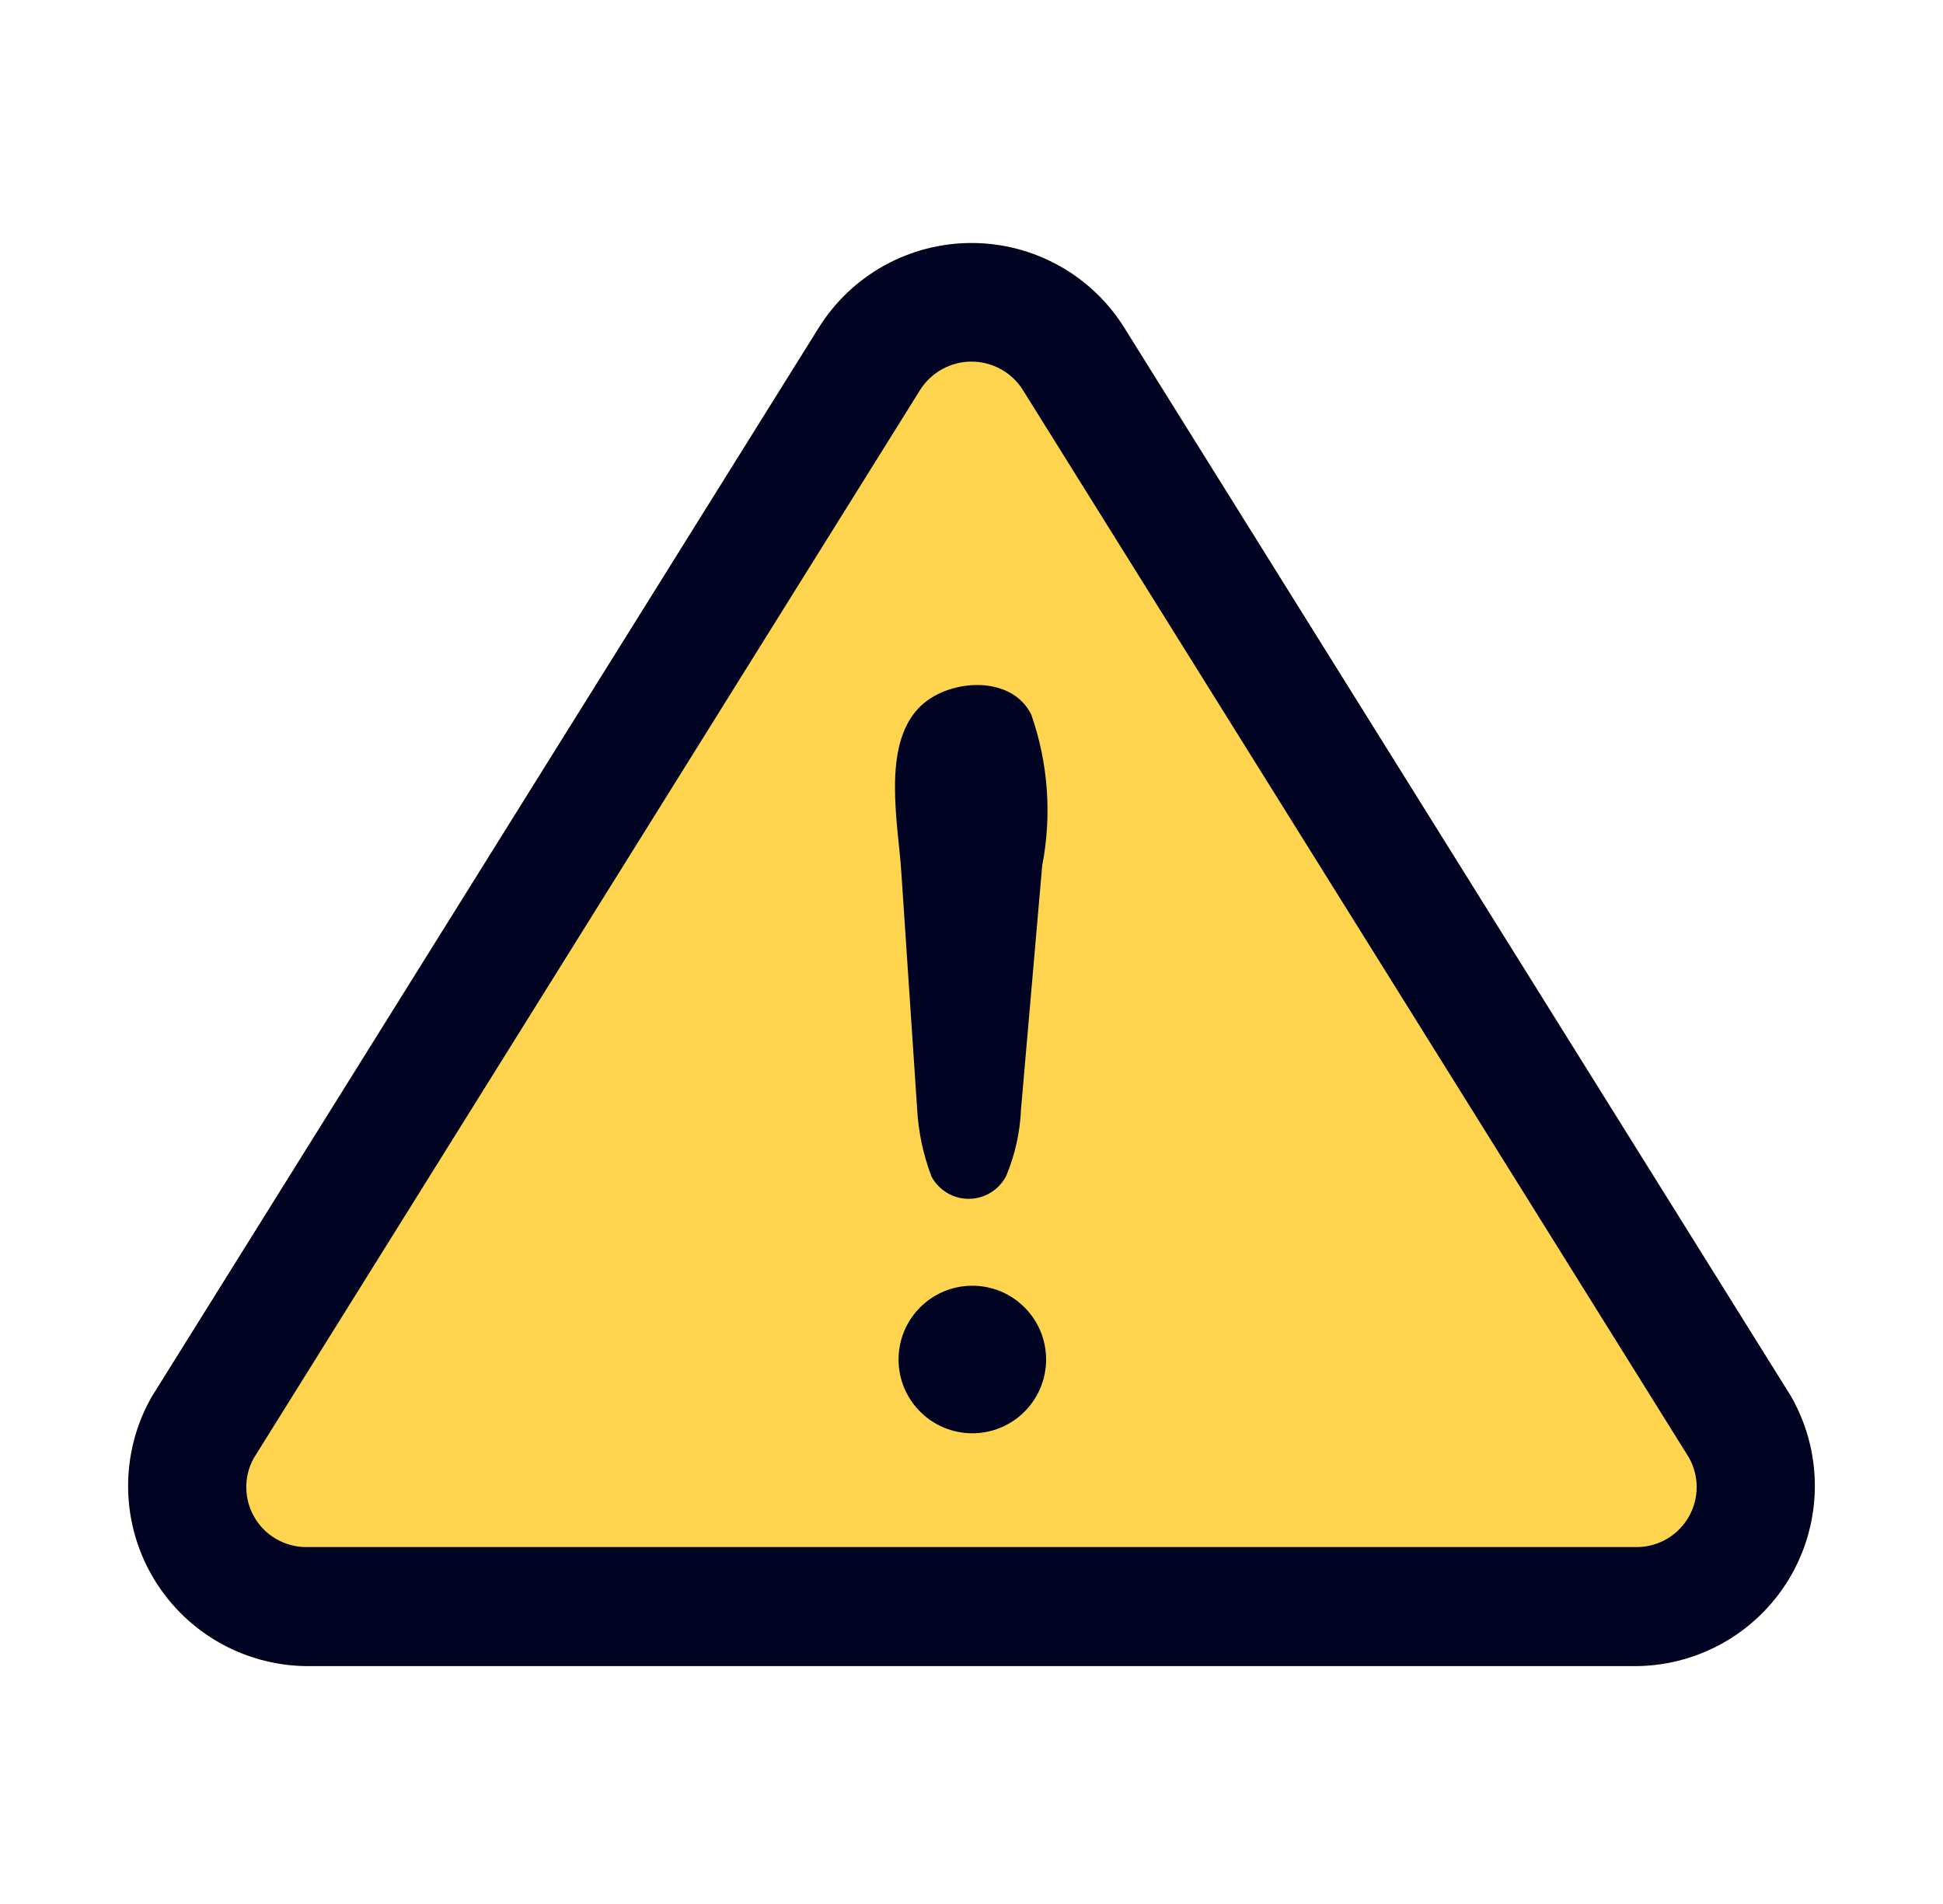
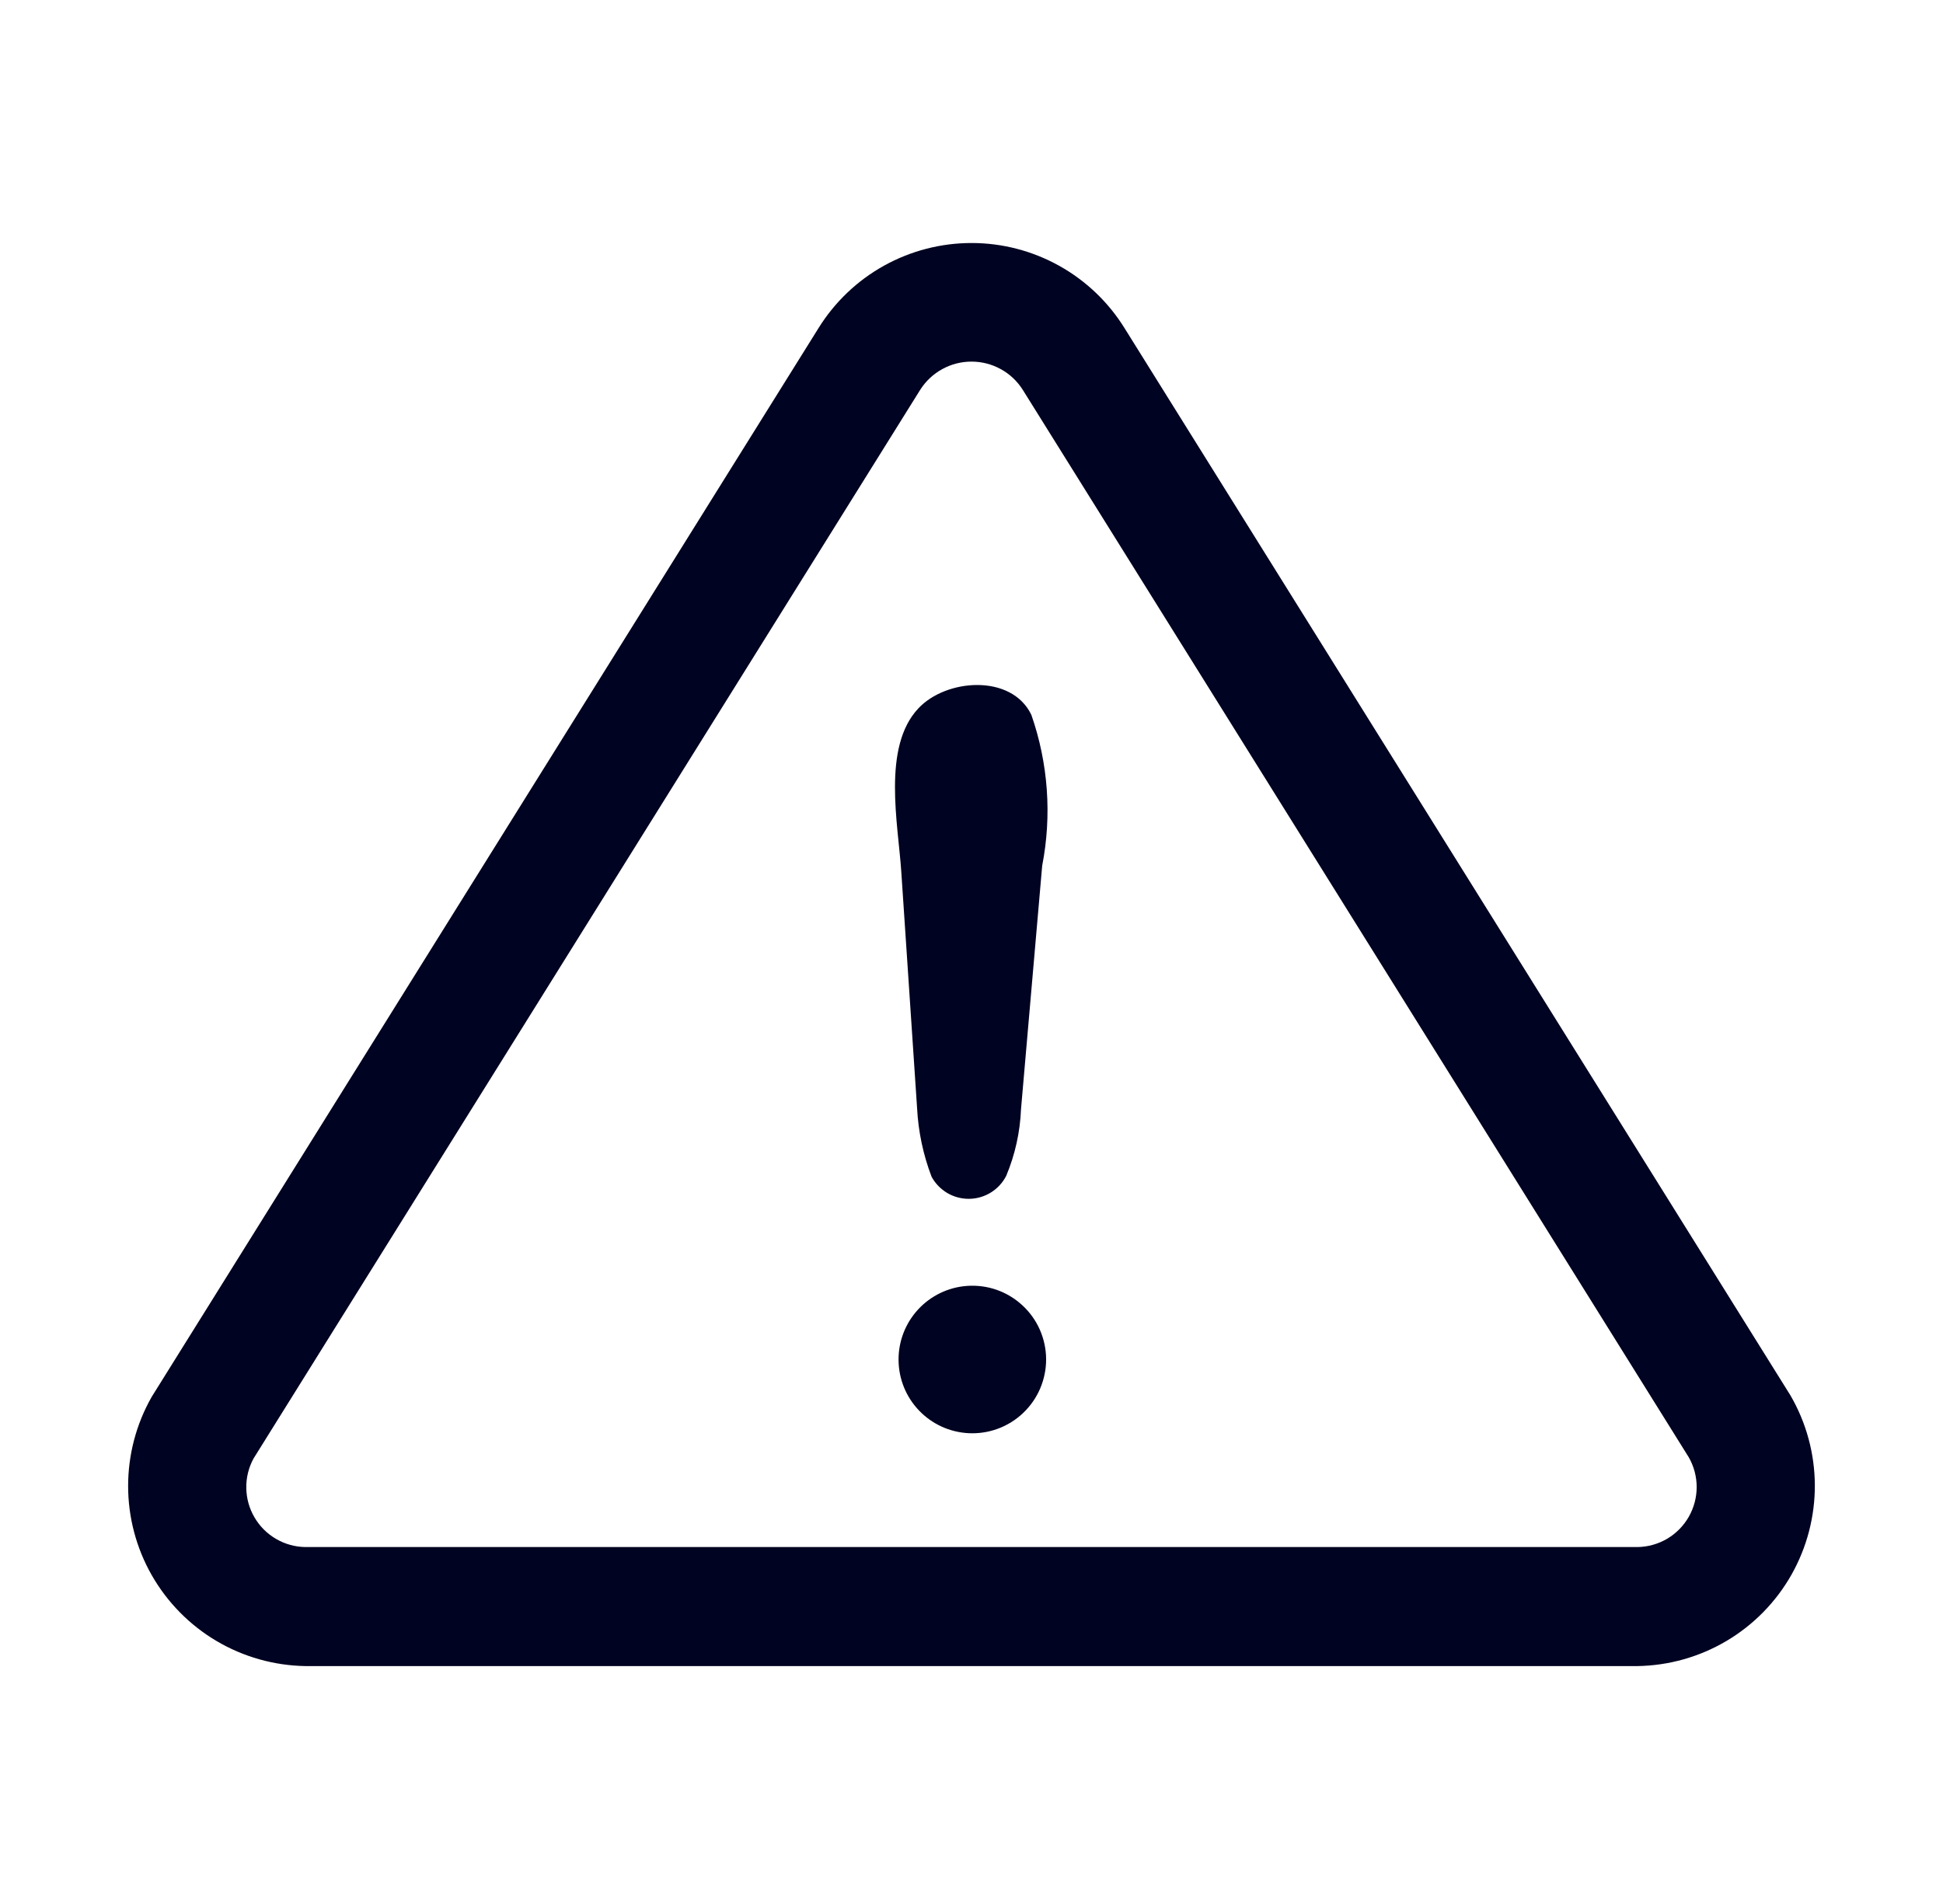
<svg xmlns="http://www.w3.org/2000/svg" width="50" height="49" viewBox="0 0 50 49" fill="none">
-   <path d="M46.076 35.914L28.944 8.454C28.53 7.783 27.951 7.228 27.262 6.843C26.573 6.458 25.797 6.255 25.008 6.254C24.219 6.253 23.443 6.453 22.753 6.835C22.062 7.218 21.482 7.771 21.065 8.441L3.905 35.946C3.506 36.646 3.297 37.438 3.297 38.243C3.297 39.049 3.507 39.84 3.906 40.54C4.306 41.239 4.88 41.823 5.574 42.233C6.267 42.642 7.055 42.864 7.861 42.877H42.139C42.948 42.864 43.739 42.64 44.434 42.227C45.129 41.814 45.704 41.227 46.102 40.523C46.499 39.819 46.706 39.024 46.702 38.215C46.697 37.407 46.482 36.614 46.076 35.914Z" fill="#FFD54F" />
  <path d="M42.139 42.877H7.861C7.055 42.864 6.267 42.642 5.574 42.233C4.88 41.823 4.306 41.239 3.906 40.54C3.507 39.84 3.297 39.049 3.297 38.243C3.297 37.438 3.506 36.646 3.905 35.946L21.065 8.441C21.482 7.771 22.062 7.218 22.753 6.835C23.443 6.453 24.219 6.253 25.008 6.254C25.797 6.255 26.573 6.458 27.262 6.843C27.951 7.228 28.53 7.783 28.944 8.454L46.076 35.914C46.482 36.614 46.697 37.407 46.702 38.215C46.706 39.024 46.499 39.819 46.102 40.523C45.704 41.227 45.129 41.814 44.434 42.227C43.739 42.64 42.948 42.864 42.139 42.877ZM23.681 10.03L6.524 37.536C6.397 37.769 6.333 38.032 6.338 38.297C6.342 38.563 6.415 38.823 6.55 39.052C6.684 39.281 6.875 39.472 7.105 39.605C7.335 39.739 7.595 39.811 7.861 39.814H42.139C42.408 39.81 42.671 39.736 42.902 39.6C43.133 39.463 43.325 39.268 43.458 39.035C43.591 38.802 43.661 38.538 43.661 38.269C43.661 38.001 43.591 37.737 43.458 37.504C43.458 37.504 26.326 10.039 26.318 10.03C26.177 9.808 25.983 9.625 25.752 9.499C25.522 9.372 25.263 9.306 25 9.306C24.737 9.306 24.478 9.372 24.248 9.499C24.017 9.625 23.823 9.808 23.681 10.03Z" fill="#000321" />
  <path d="M23.6 28.521L23.193 22.432C23.113 21.207 22.695 19.227 23.631 18.232C24.343 17.466 26.029 17.335 26.54 18.396C26.975 19.643 27.071 20.983 26.819 22.279L26.274 28.547C26.25 29.137 26.121 29.717 25.893 30.262C25.803 30.438 25.666 30.586 25.498 30.69C25.33 30.794 25.136 30.85 24.939 30.852C24.741 30.854 24.546 30.802 24.376 30.702C24.206 30.601 24.066 30.456 23.972 30.282C23.757 29.718 23.631 29.123 23.6 28.521ZM25.011 36.886C24.528 36.883 24.064 36.697 23.714 36.364C23.364 36.032 23.153 35.578 23.126 35.096C23.098 34.614 23.255 34.139 23.565 33.769C23.875 33.398 24.314 33.16 24.793 33.102C25.051 33.071 25.312 33.093 25.561 33.166C25.809 33.24 26.04 33.364 26.239 33.531C26.438 33.697 26.601 33.902 26.718 34.134C26.834 34.366 26.902 34.619 26.917 34.878C26.932 35.137 26.893 35.396 26.804 35.64C26.715 35.884 26.577 36.106 26.398 36.294C26.22 36.483 26.004 36.632 25.766 36.734C25.527 36.836 25.27 36.887 25.011 36.886Z" fill="#000321" />
</svg>